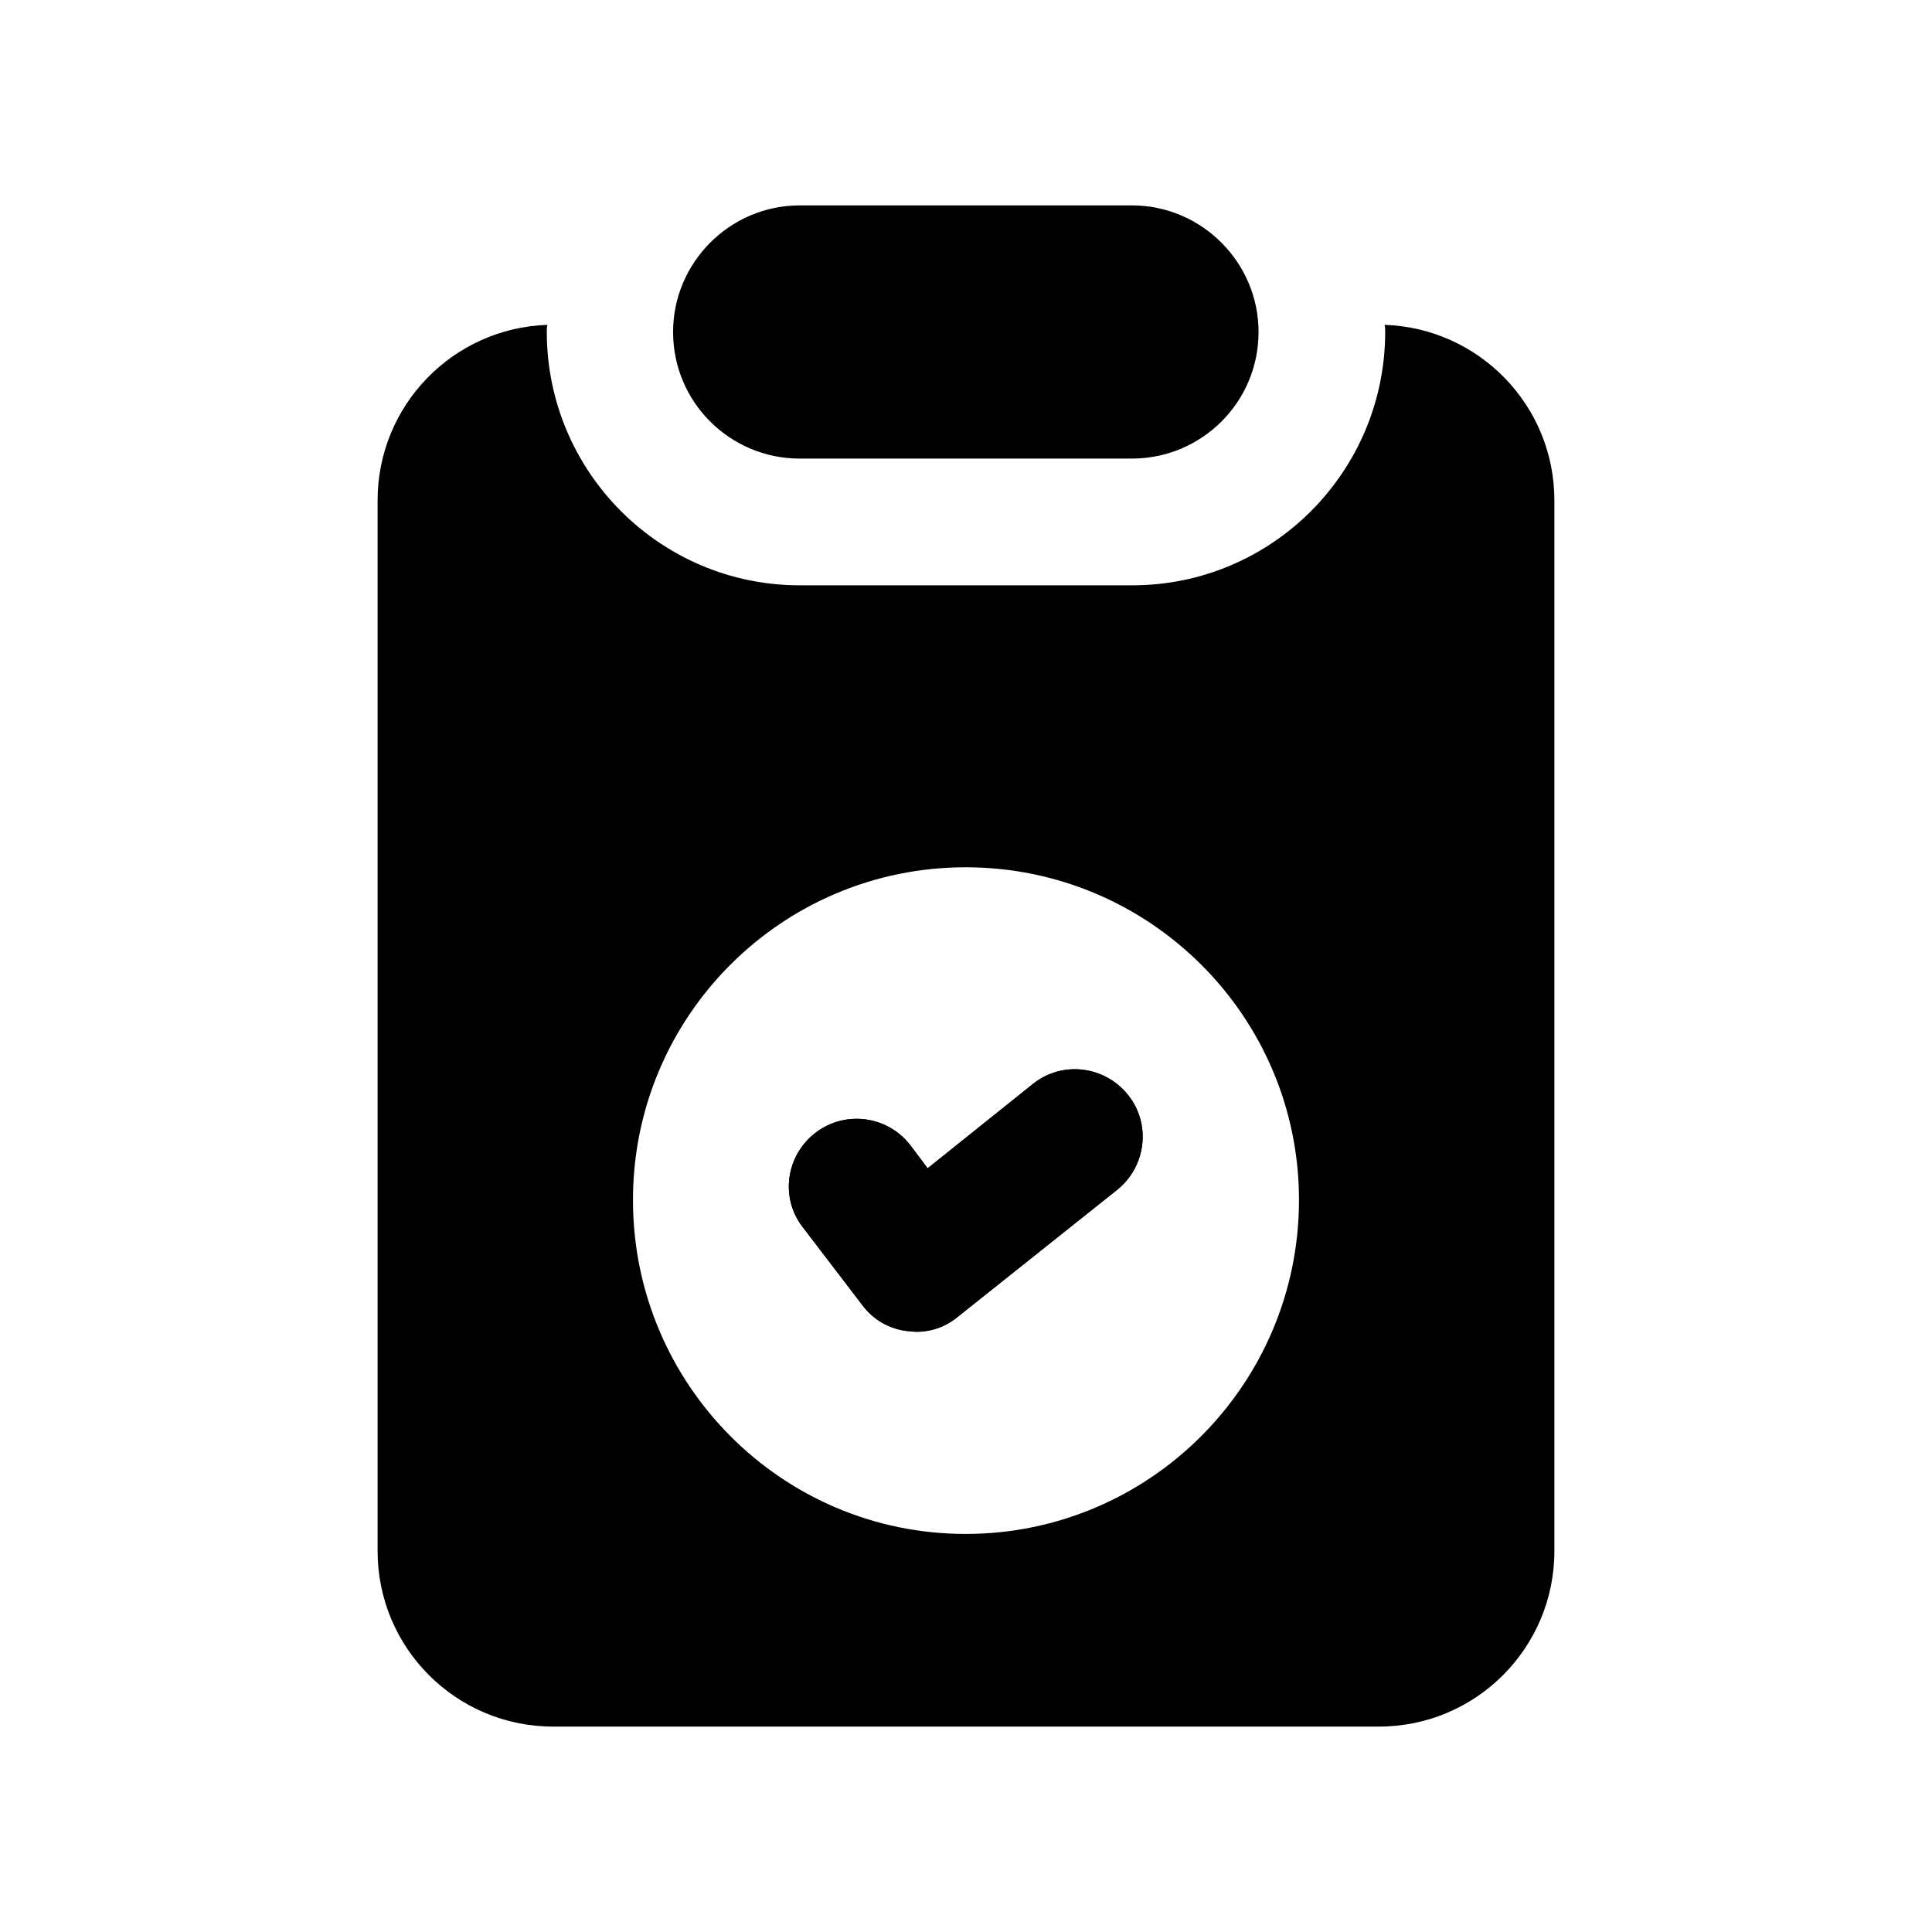
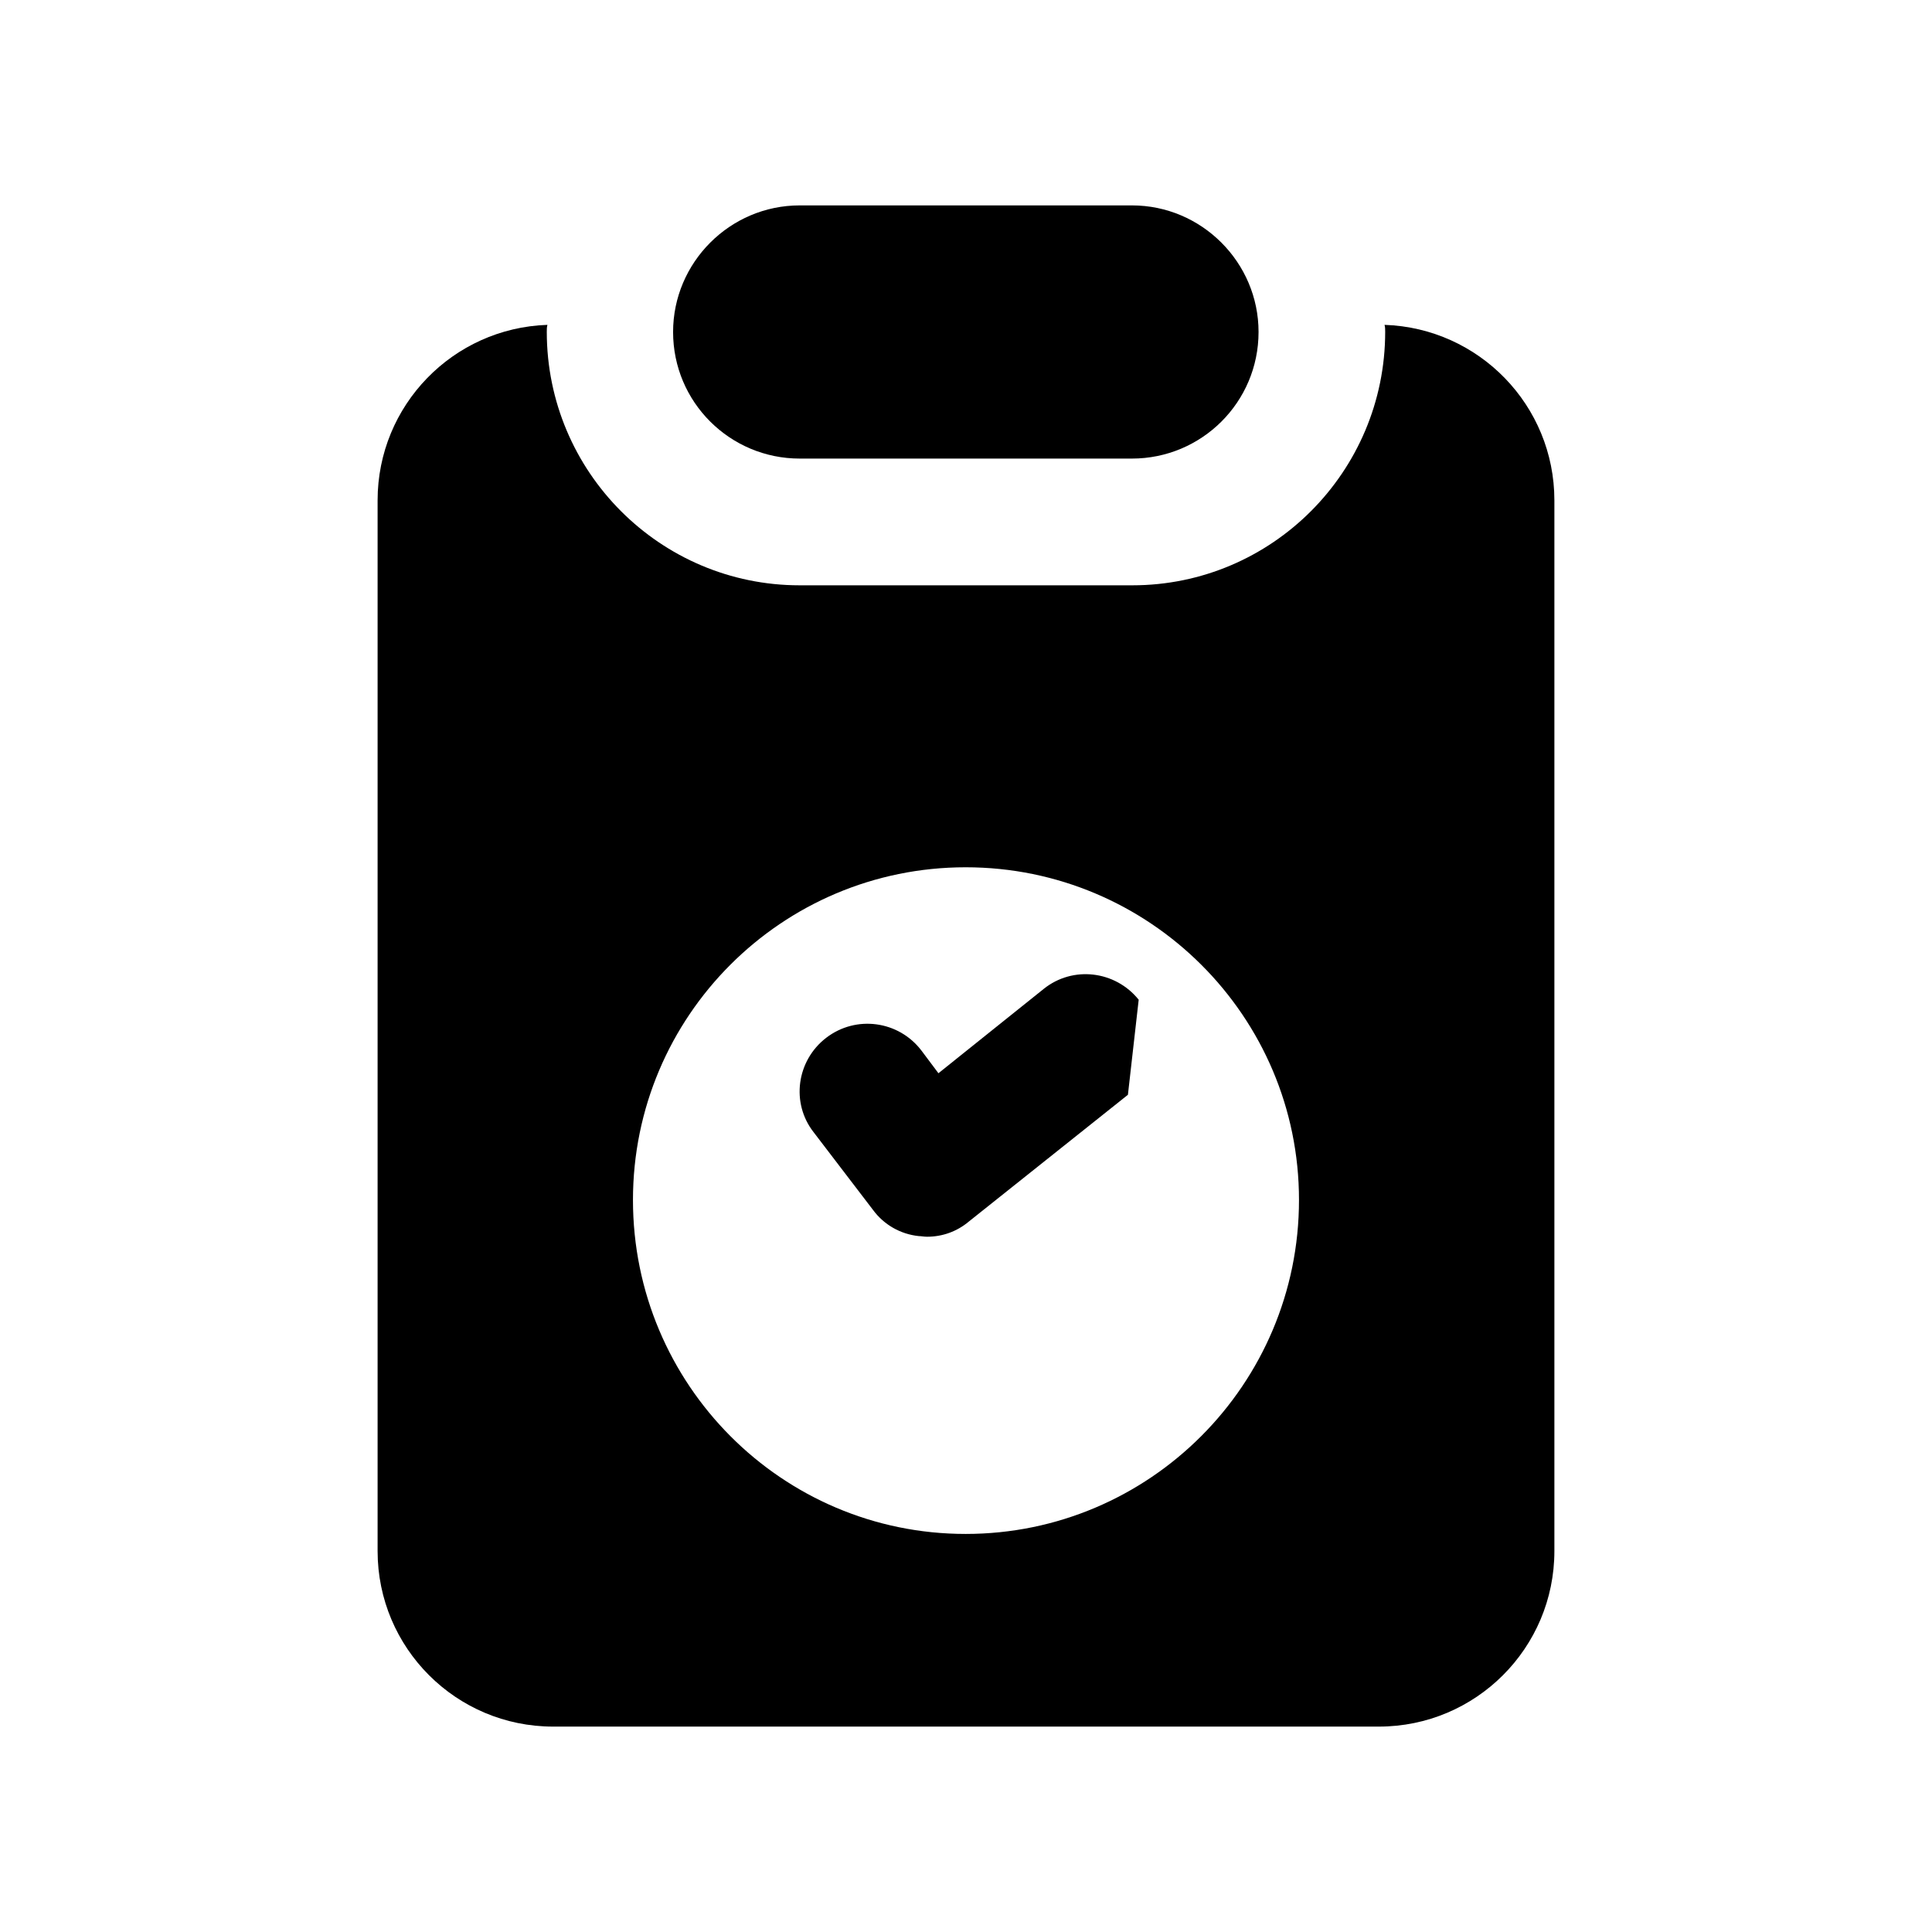
<svg xmlns="http://www.w3.org/2000/svg" fill="#000000" width="800px" height="800px" version="1.1" viewBox="144 144 512 512">
  <g>
-     <path d="m442.91 434.13c6.211 7.723 4.867 18.98-2.856 25.191l-42.152 33.586c-3.191 2.684-7.055 4.031-11.086 4.031-0.84 0-1.512-0.168-2.184-0.168-4.867-0.504-9.234-3.023-12.09-6.883l-15.785-20.656c-6.043-7.723-4.535-18.98 3.359-25.027 7.891-6.043 19.145-4.535 25.191 3.363l4.531 6.043 27.879-22.336c7.727-6.211 18.977-4.867 25.191 2.856z" />
+     <path d="m442.91 434.13l-42.152 33.586c-3.191 2.684-7.055 4.031-11.086 4.031-0.84 0-1.512-0.168-2.184-0.168-4.867-0.504-9.234-3.023-12.09-6.883l-15.785-20.656c-6.043-7.723-4.535-18.98 3.359-25.027 7.891-6.043 19.145-4.535 25.191 3.363l4.531 6.043 27.879-22.336c7.727-6.211 18.977-4.867 25.191 2.856z" />
    <path d="m510.92 230.09c0.168 0.672 0.168 1.176 0.168 1.848 0 37.113-30.062 67.176-67.008 67.176h-88.168c-36.945 0-67.008-30.062-67.008-67.176 0-0.672 0-1.176 0.168-1.848-25.023 0.84-45.004 21.328-45.004 46.516v278.44c0 25.695 20.824 46.52 46.52 46.52h218.82c25.695 0 46.52-20.824 46.52-46.52v-278.44c0-25.188-19.988-45.676-45.008-46.516zm-111.01 320.42c-48.703 0-88.168-39.629-88.168-88.504 0-48.699 39.465-88.168 88.168-88.168 48.699 0 88.336 39.465 88.336 88.168 0 48.875-39.637 88.504-88.336 88.504z" />
    <path d="m477.53 231.98c0 18.625-15.094 33.547-33.547 33.547h-88.059c-18.449 0-33.547-14.922-33.547-33.547 0-18.453 15.098-33.547 33.547-33.547h88.059c18.449 0 33.547 15.094 33.547 33.547z" />
-     <path d="m440.05 459.32-42.152 33.586c-3.191 2.684-7.055 4.031-11.086 4.031-0.84 0-1.512-0.168-2.184-0.168-4.867-0.504-9.234-3.023-12.09-6.883l-15.785-20.656c-6.043-7.723-4.535-18.98 3.359-25.027 7.891-6.043 19.145-4.535 25.191 3.363l4.531 6.043 27.879-22.336c7.723-6.211 18.977-4.867 25.191 2.859 6.211 7.723 4.871 18.977-2.856 25.188z" />
  </g>
</svg>